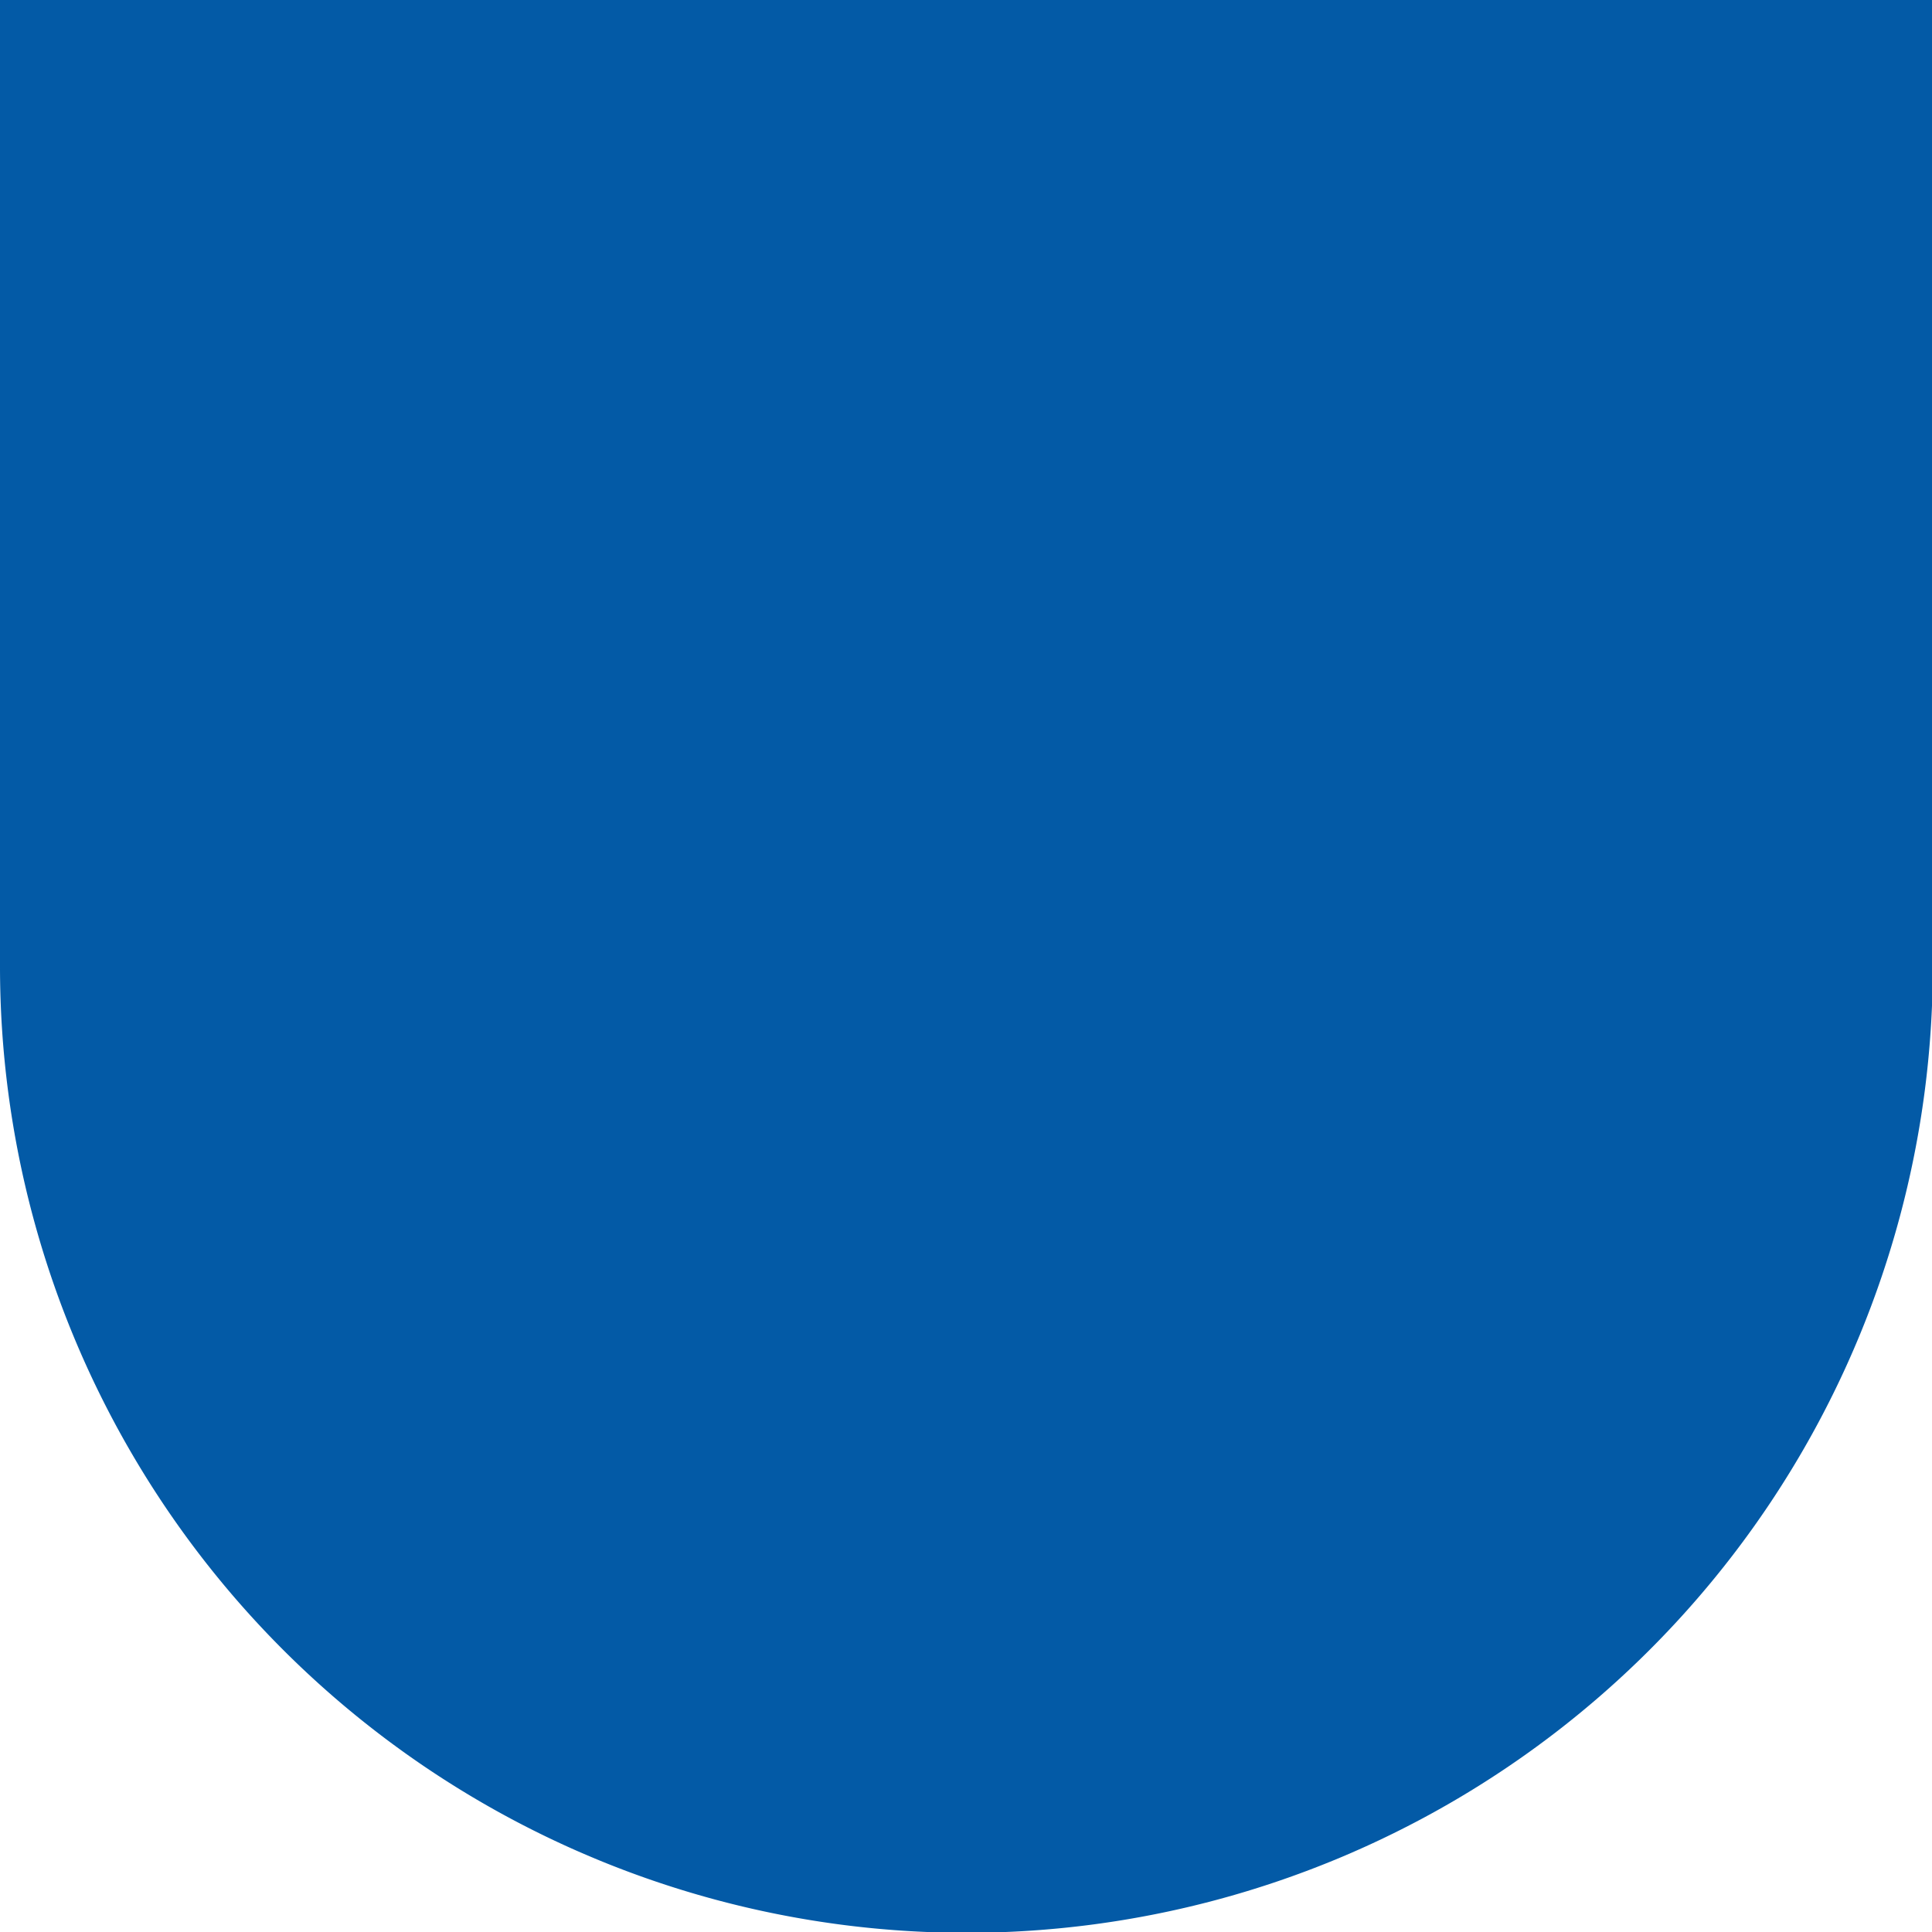
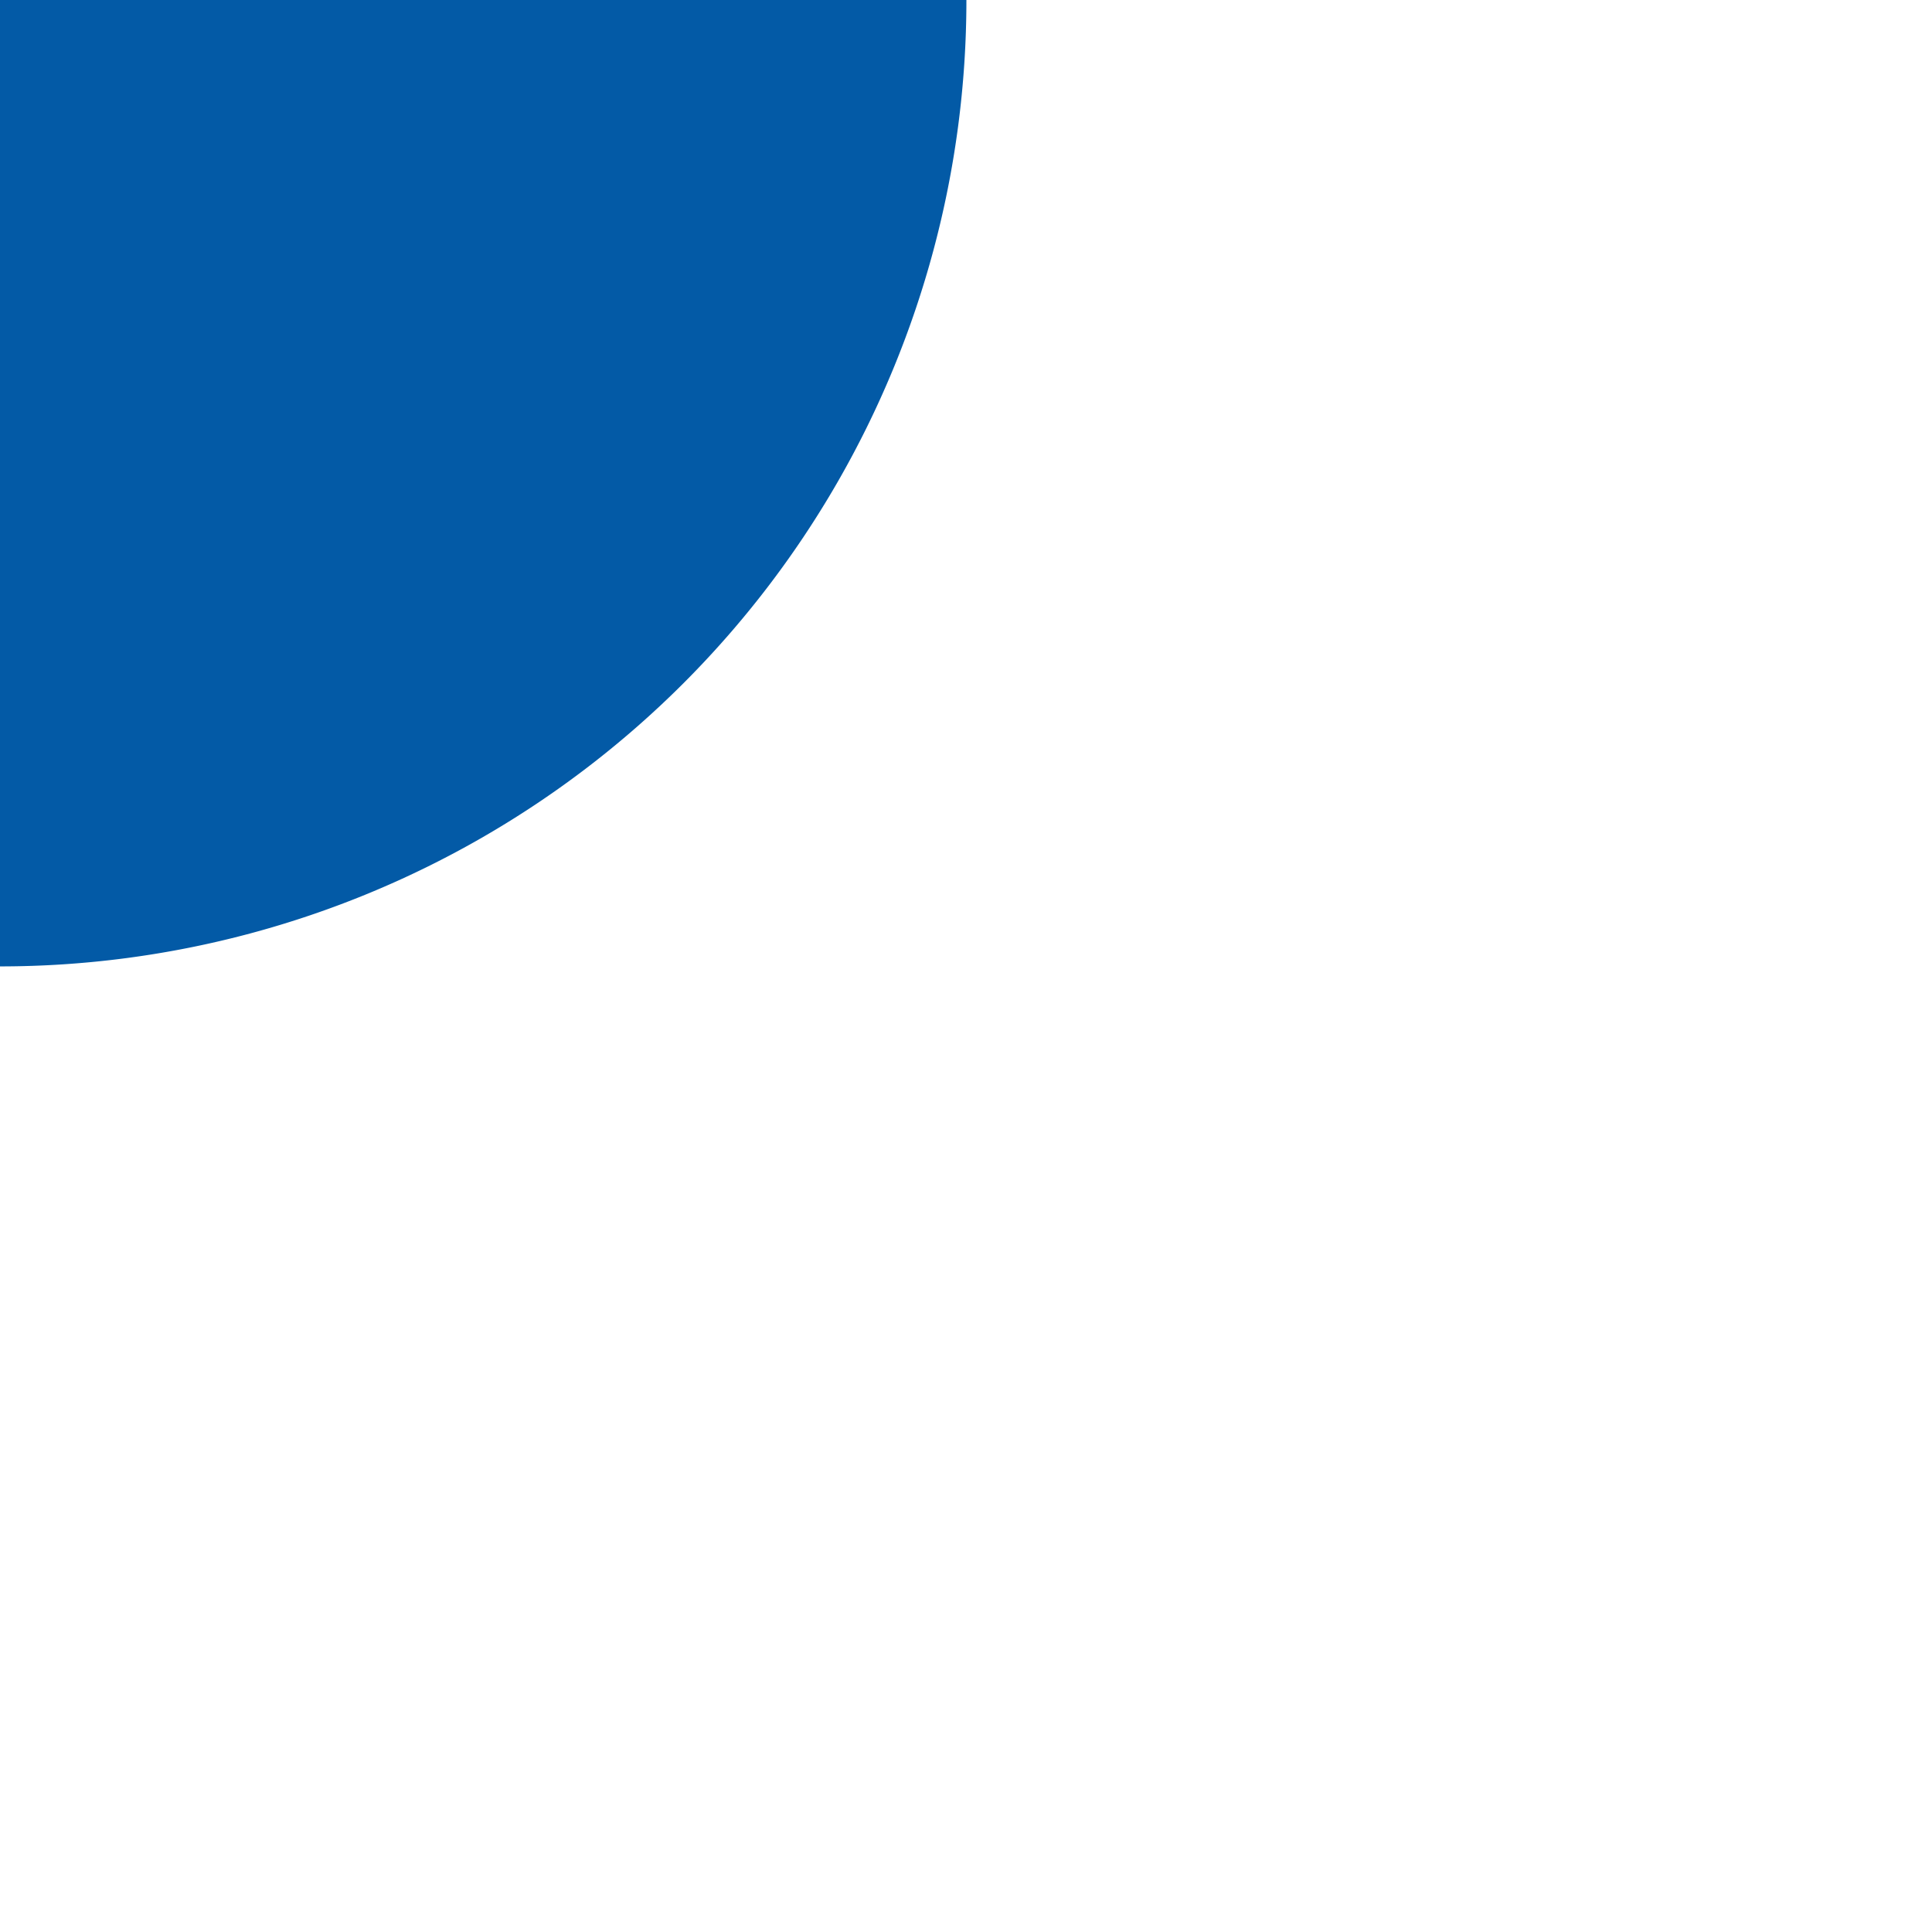
<svg xmlns="http://www.w3.org/2000/svg" width="19.192" height="19.192" viewBox="0 0 19.192 19.192">
-   <path id="IncQuery.io_case_study___UX_studio-6" data-name="IncQuery.io case study _ UX studio-6" d="M.5,9.6a9.6,9.6,0,0,0,9.6,9.6h0a9.6,9.6,0,0,0,9.6-9.6V0H.5Z" transform="translate(-0.5)" fill="#035aa6" />
+   <path id="IncQuery.io_case_study___UX_studio-6" data-name="IncQuery.io case study _ UX studio-6" d="M.5,9.6h0a9.6,9.6,0,0,0,9.6-9.6V0H.5Z" transform="translate(-0.5)" fill="#035aa6" />
</svg>